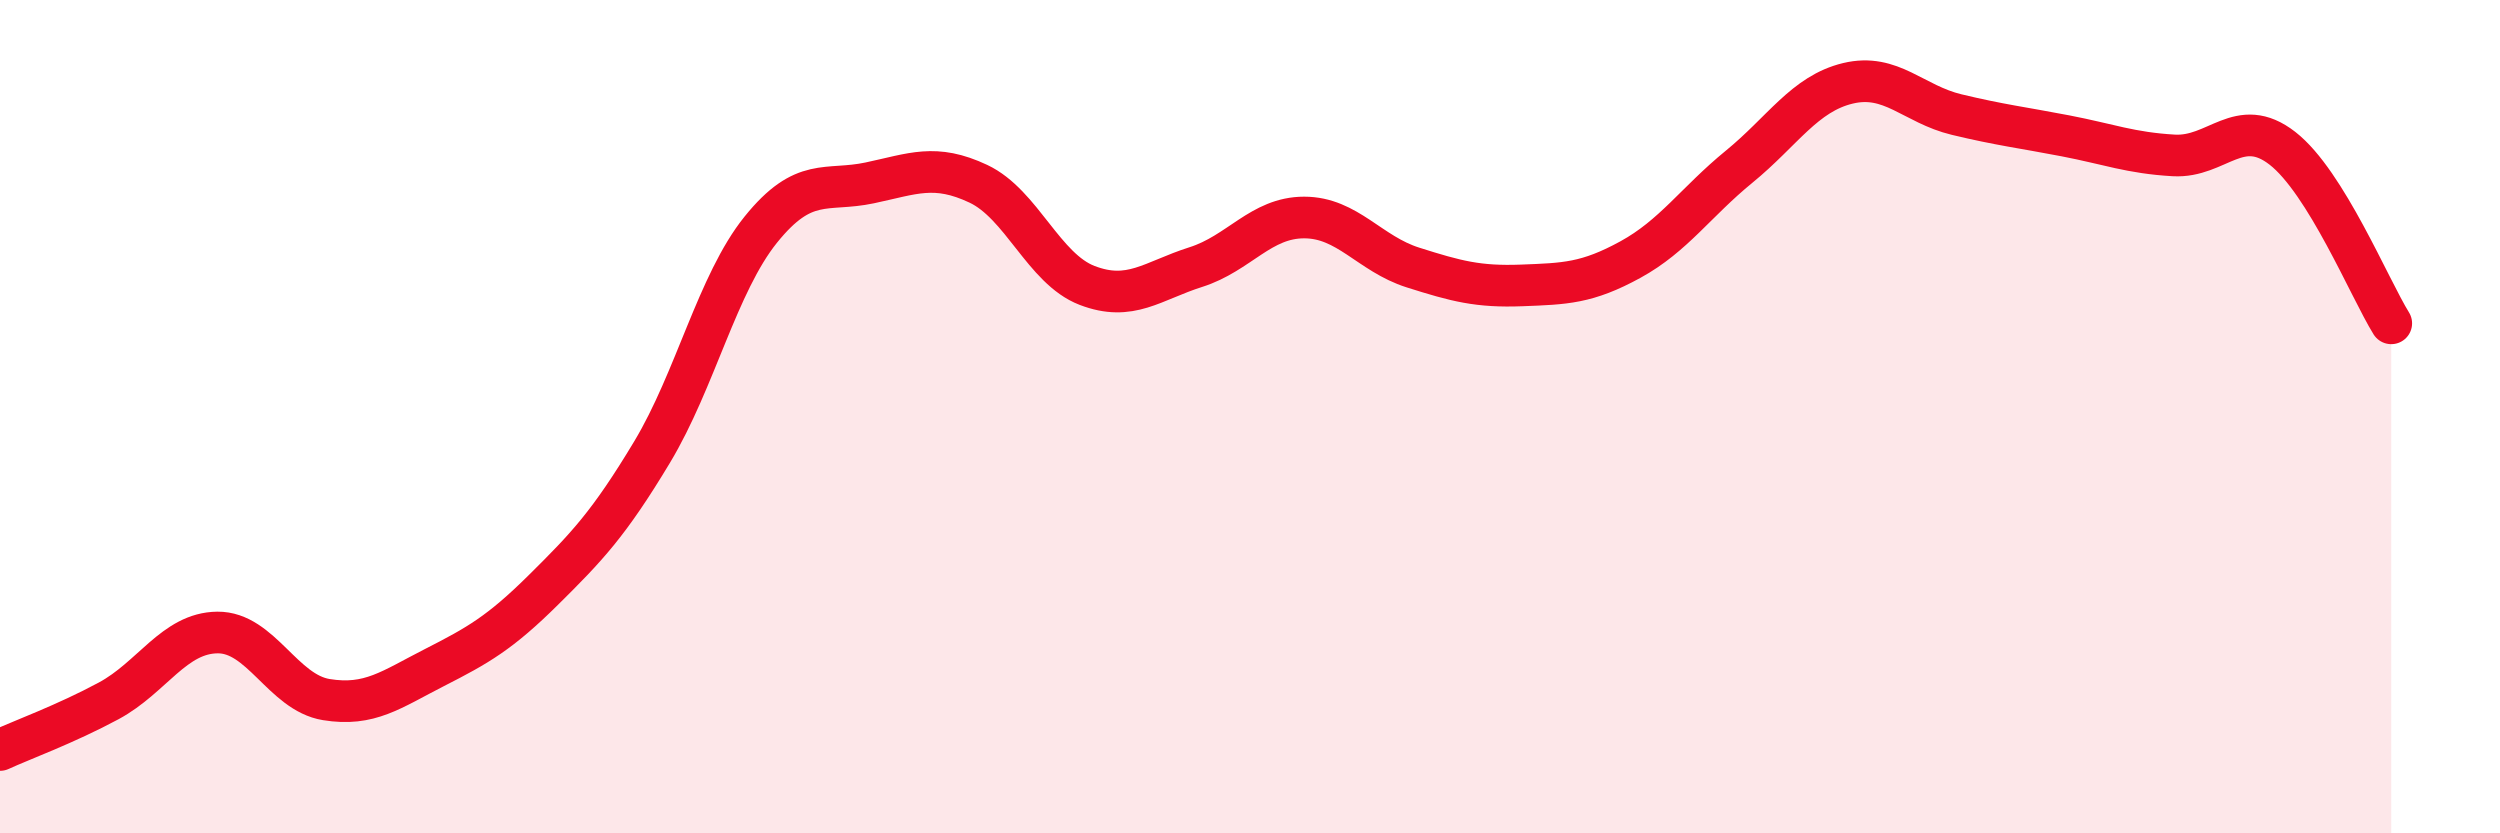
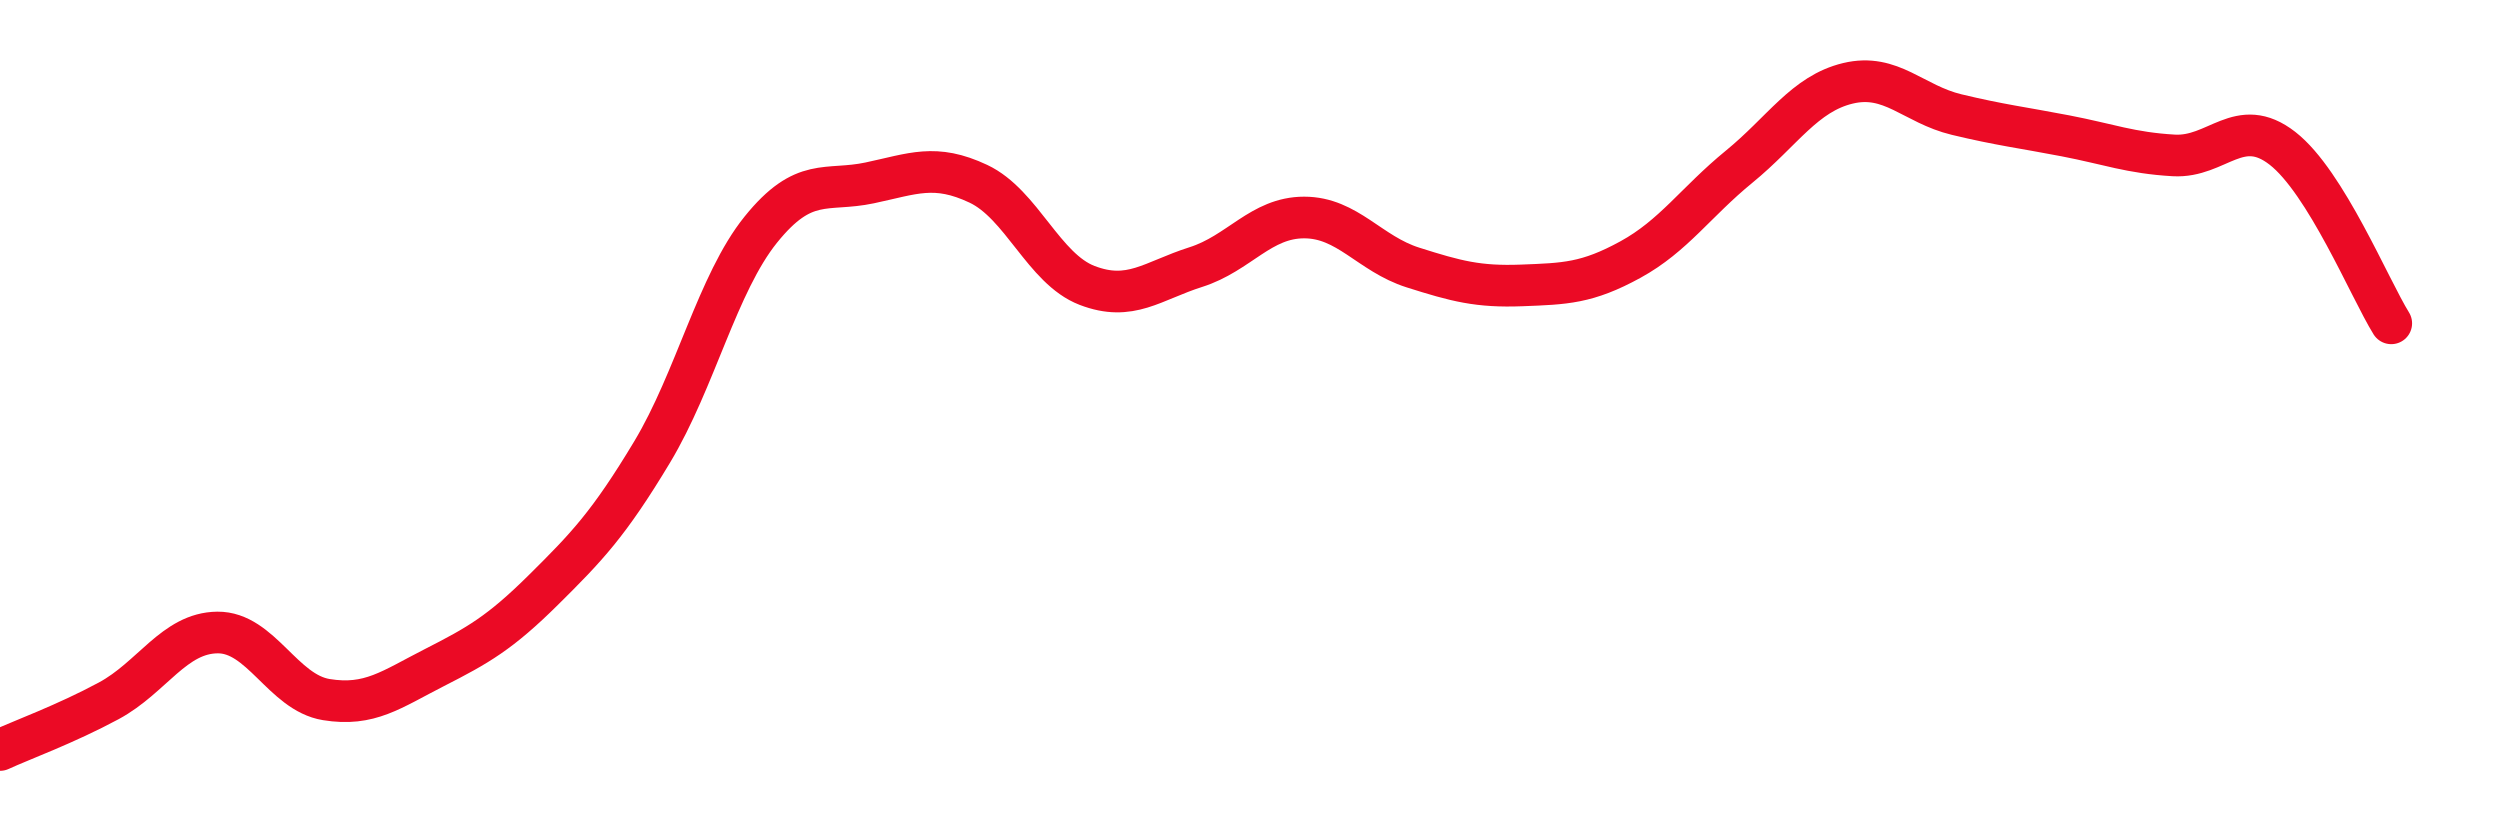
<svg xmlns="http://www.w3.org/2000/svg" width="60" height="20" viewBox="0 0 60 20">
-   <path d="M 0,18 C 0.52,17.76 1.57,17.38 2.61,16.82 C 3.65,16.26 4.18,15.19 5.22,15.18 C 6.26,15.17 6.79,16.62 7.83,16.79 C 8.87,16.96 9.39,16.55 10.43,16.02 C 11.47,15.49 12,15.19 13.04,14.16 C 14.08,13.13 14.61,12.58 15.65,10.85 C 16.69,9.12 17.22,6.8 18.26,5.51 C 19.3,4.22 19.83,4.61 20.87,4.39 C 21.91,4.17 22.44,3.92 23.48,4.41 C 24.52,4.9 25.05,6.45 26.09,6.85 C 27.13,7.25 27.66,6.74 28.7,6.41 C 29.74,6.08 30.26,5.22 31.3,5.22 C 32.34,5.22 32.87,6.09 33.91,6.42 C 34.95,6.75 35.48,6.89 36.52,6.85 C 37.56,6.81 38.09,6.8 39.13,6.23 C 40.17,5.66 40.7,4.85 41.74,4 C 42.78,3.15 43.31,2.25 44.35,2 C 45.39,1.75 45.92,2.5 46.96,2.75 C 48,3 48.53,3.06 49.57,3.26 C 50.61,3.46 51.13,3.67 52.17,3.73 C 53.21,3.79 53.74,2.75 54.78,3.56 C 55.82,4.37 56.87,6.92 57.39,7.76L57.39 20L0 20Z" fill="#EB0A25" opacity="0.1" stroke-linecap="round" stroke-linejoin="round" />
  <path d="M 0,18 C 0.52,17.76 1.57,17.38 2.61,16.82 C 3.65,16.26 4.18,15.19 5.22,15.18 C 6.26,15.17 6.79,16.62 7.83,16.79 C 8.87,16.96 9.39,16.55 10.43,16.02 C 11.47,15.49 12,15.19 13.04,14.16 C 14.08,13.13 14.61,12.58 15.65,10.85 C 16.69,9.12 17.22,6.8 18.26,5.51 C 19.3,4.22 19.83,4.61 20.87,4.39 C 21.91,4.17 22.44,3.92 23.48,4.41 C 24.52,4.9 25.05,6.45 26.09,6.85 C 27.13,7.25 27.66,6.74 28.7,6.41 C 29.74,6.08 30.26,5.22 31.3,5.22 C 32.34,5.22 32.87,6.09 33.91,6.42 C 34.95,6.75 35.48,6.89 36.52,6.85 C 37.56,6.81 38.09,6.8 39.13,6.23 C 40.17,5.66 40.7,4.85 41.74,4 C 42.78,3.15 43.31,2.25 44.35,2 C 45.39,1.75 45.92,2.5 46.96,2.75 C 48,3 48.53,3.06 49.57,3.26 C 50.61,3.46 51.13,3.67 52.17,3.73 C 53.21,3.79 53.74,2.75 54.78,3.56 C 55.82,4.37 56.87,6.92 57.39,7.76" stroke="#EB0A25" stroke-width="1" fill="none" stroke-linecap="round" stroke-linejoin="round" />
</svg>